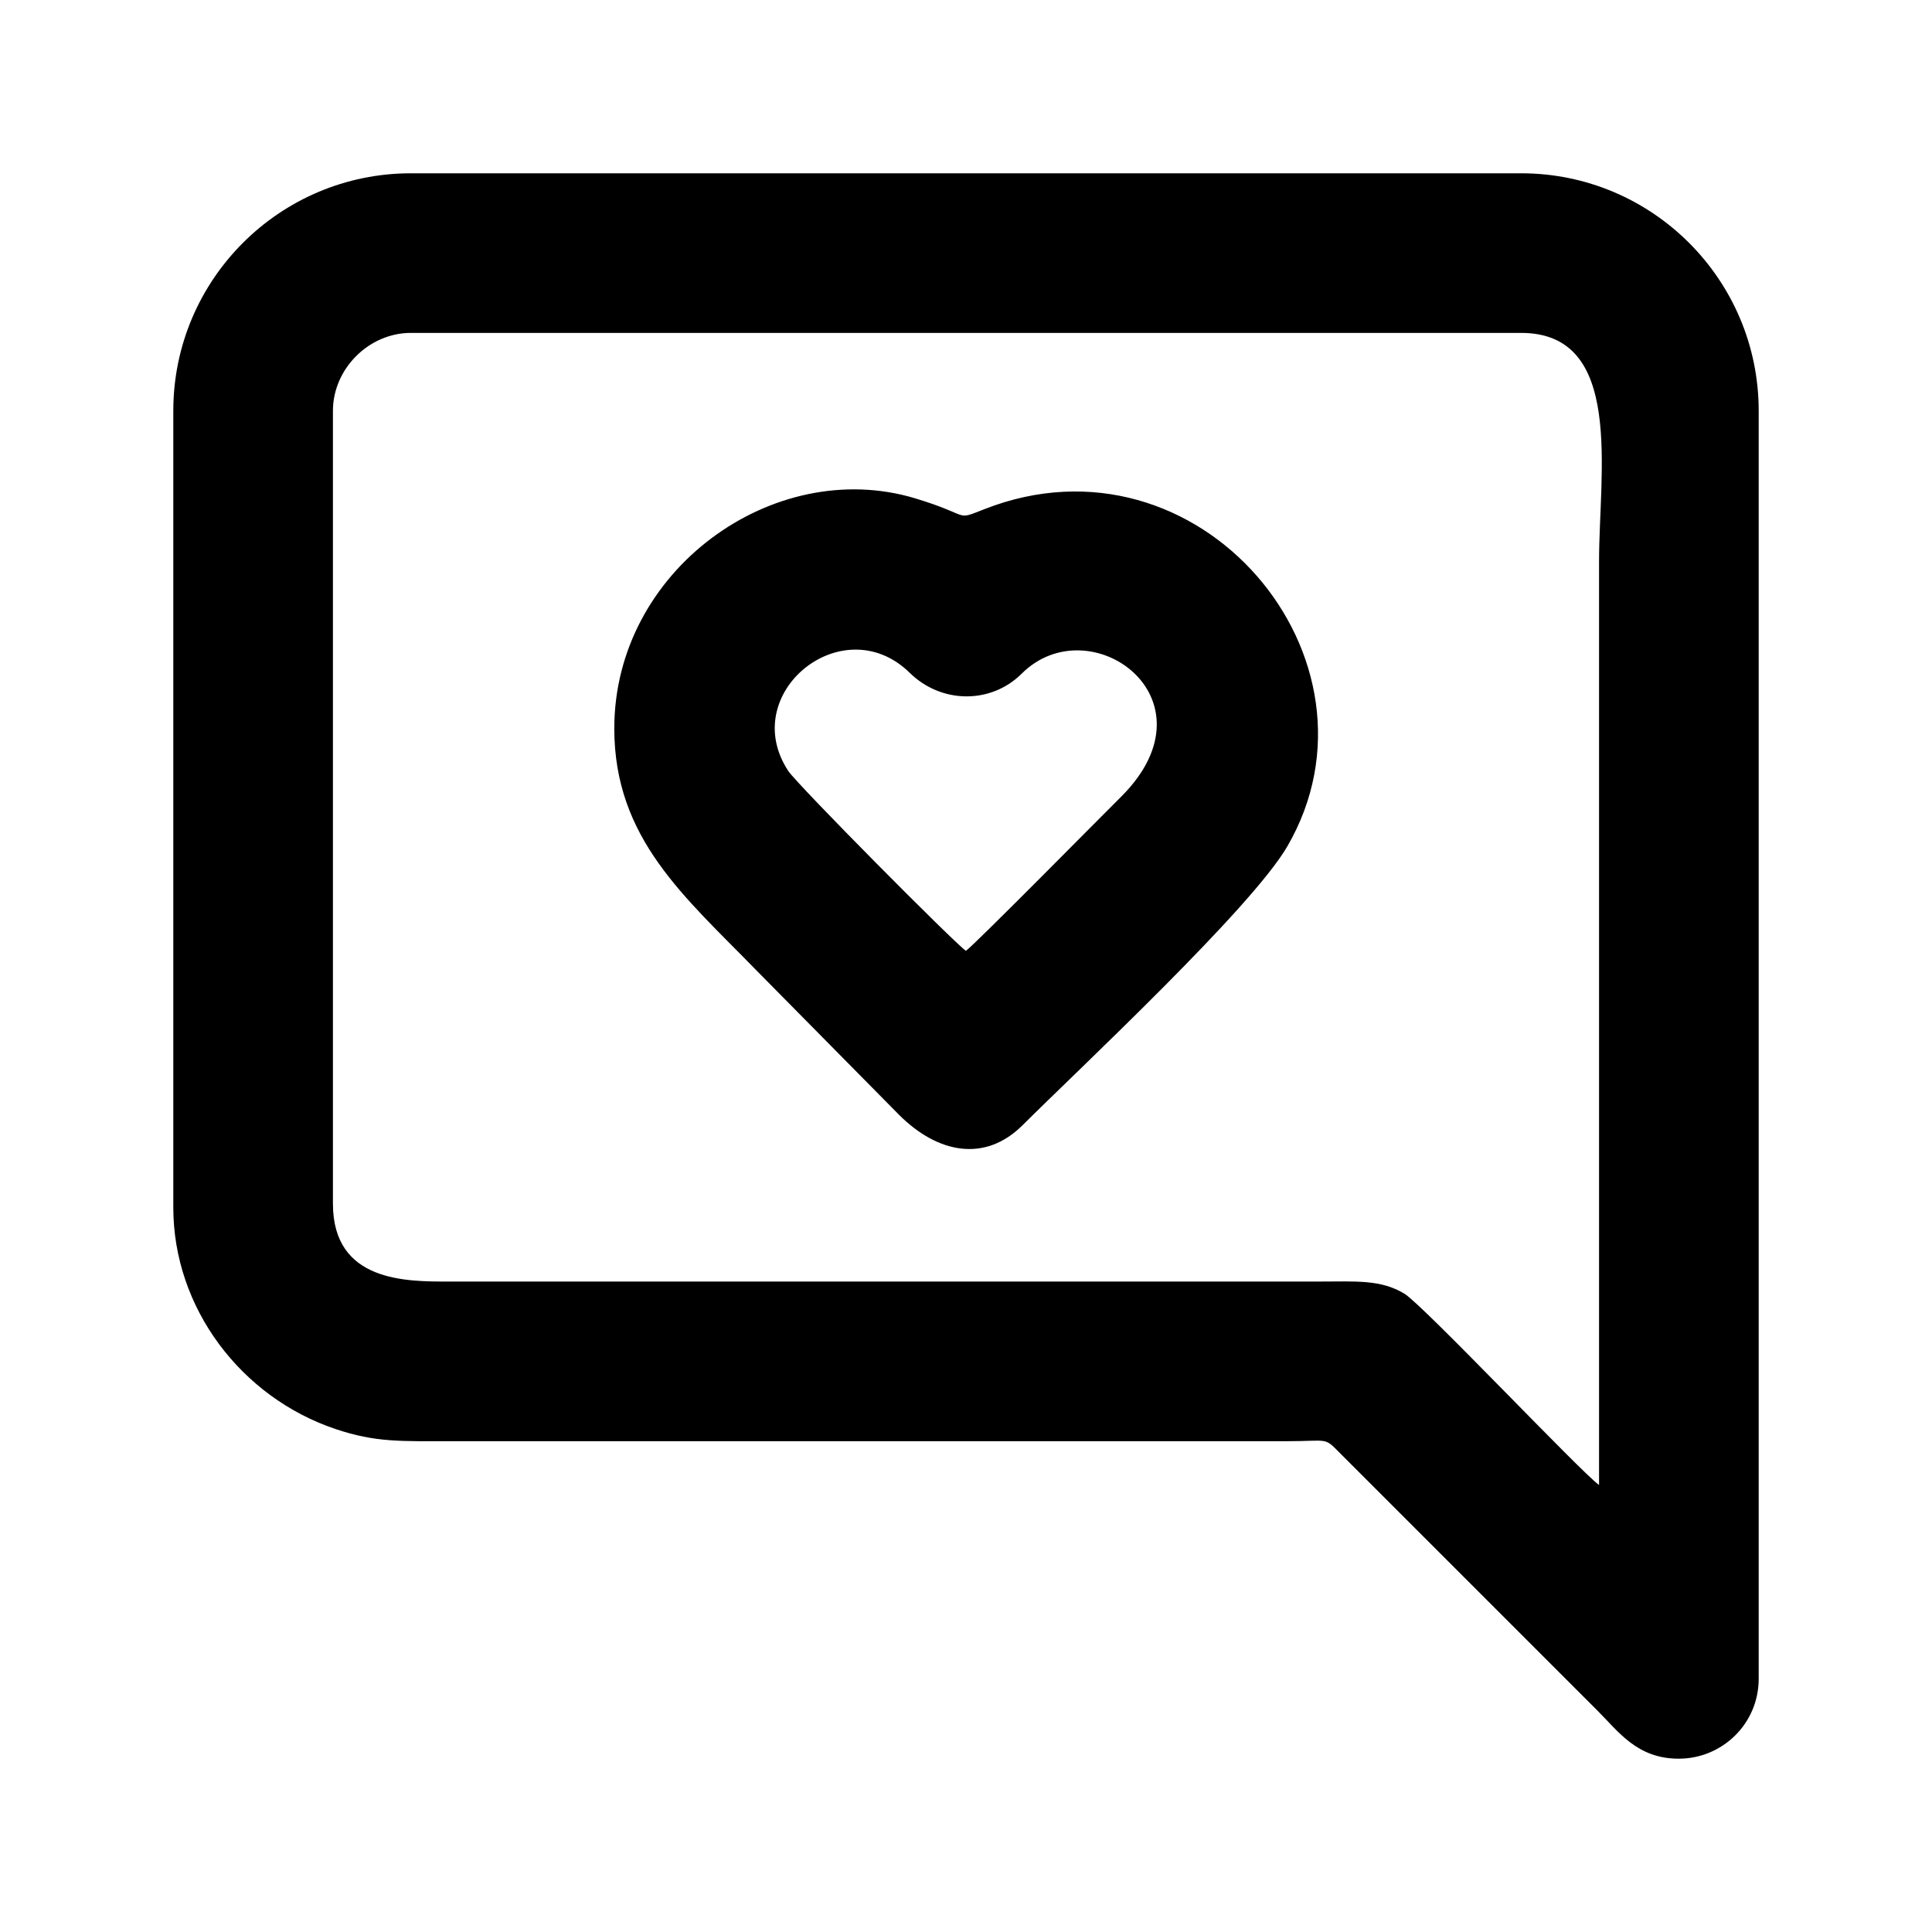
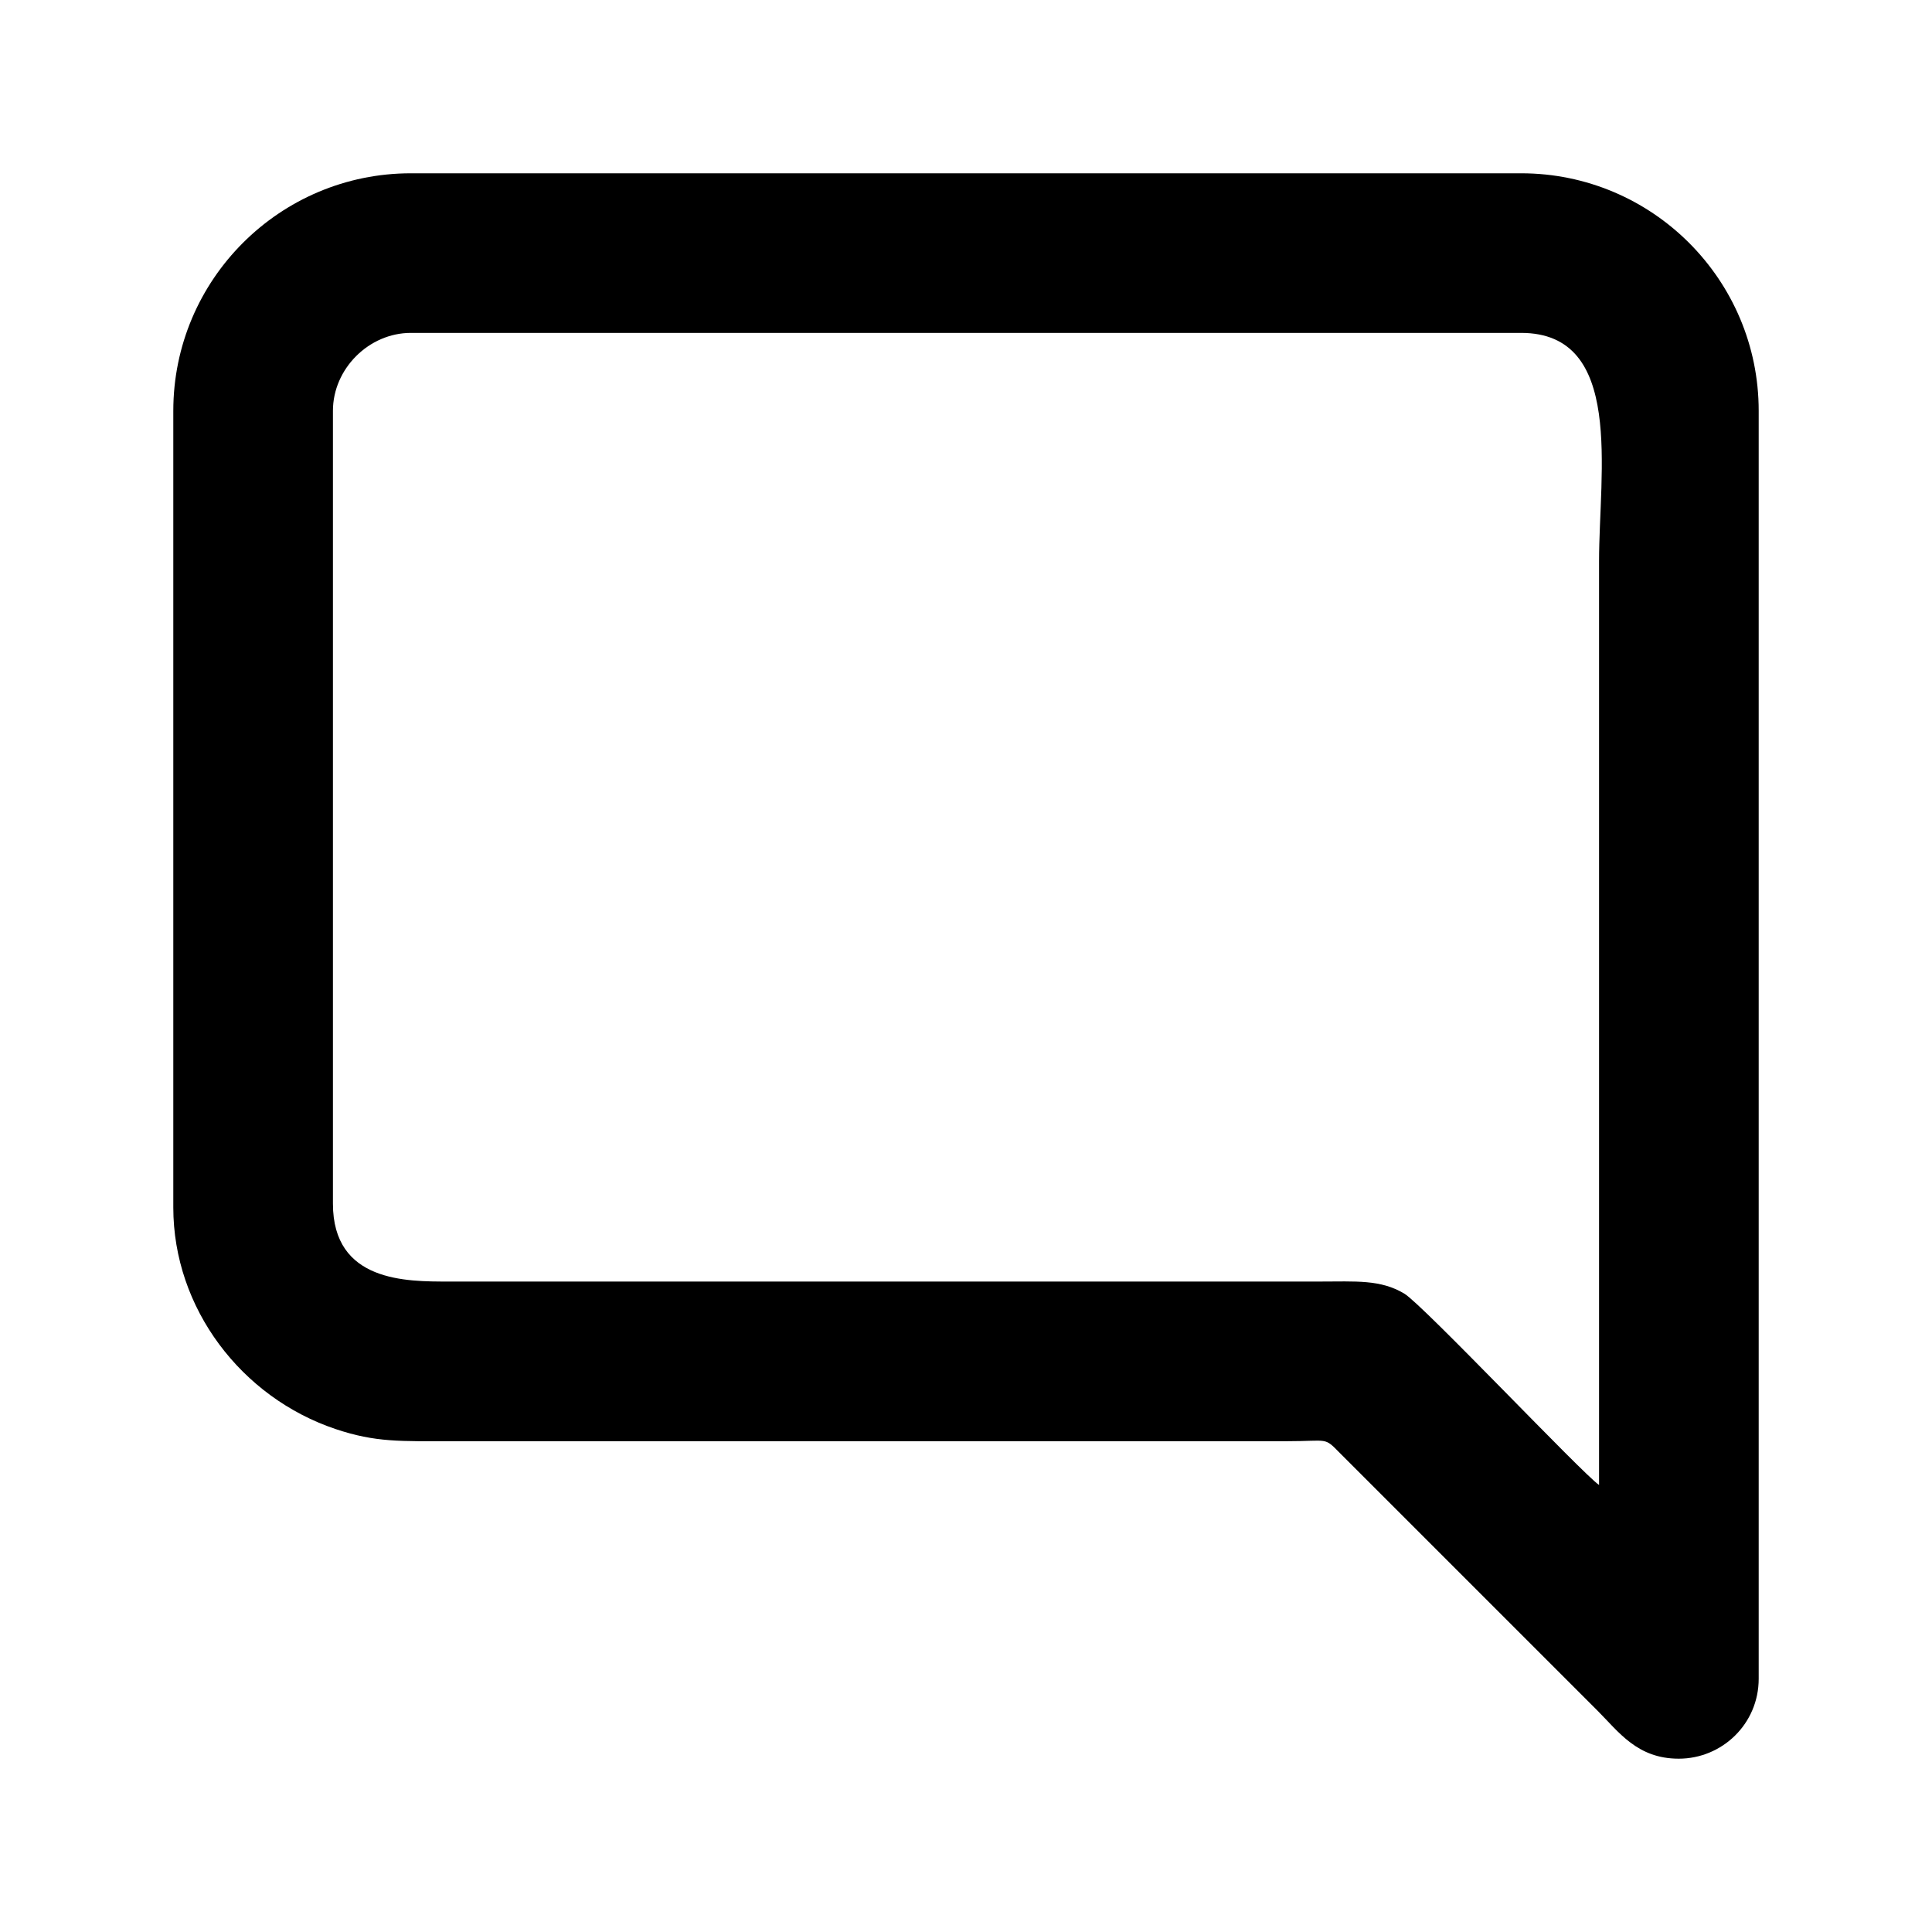
<svg xmlns="http://www.w3.org/2000/svg" fill="#000000" width="800px" height="800px" version="1.1" viewBox="144 144 512 512">
  <g fill-rule="evenodd">
    <path d="m232.23 462.98v-210.11c0-11.129 9.52-20.648 20.648-20.648h294.24c27.371 0 20.648 36.832 20.648 60.453v244.86c-4.402-2.977-46.648-47.723-51.59-50.695-6.309-3.809-12.852-3.215-22.492-3.215h-230.75c-11.188 0-30.703 0.18-30.703-20.648zm-42.305-210.11v211.12c0 26.715 18.031 50.34 43.02 58.73 10.652 3.57 17.195 3.215 31 3.215h221.17c11.066 0 9.699-1.191 13.984 3.152l68.25 68.25c5.652 5.652 10.531 12.734 21.539 12.734 11.484 0 21.184-9.223 21.184-21.184v-336.01c0-34.75-28.203-62.953-62.953-62.953h-294.24c-34.75 0-62.953 28.203-62.953 62.953z" />
-     <path d="m399.97 395.98c-2.914-1.965-44.449-43.793-47.066-47.66-13.566-20.59 14.461-43.316 32.133-26.062 8.449 8.332 21.598 8.332 29.691 0.297 18.031-18.031 52.422 6.484 26.48 32.488-3.75 3.688-38.973 39.391-41.234 40.938zm-93.18-58.969c0 29.273 18.742 44.688 37.664 64.145l37.785 38.262c10.293 10.293 22.789 12.676 32.727 2.797 15.172-15.113 60.691-57.539 70.215-73.961 28.621-49.445-23.383-111.69-80.328-89.312-8.094 3.152-3.035 1.727-18.445-2.914-37.426-11.188-79.613 19.102-79.613 60.992z" />
  </g>
</svg>